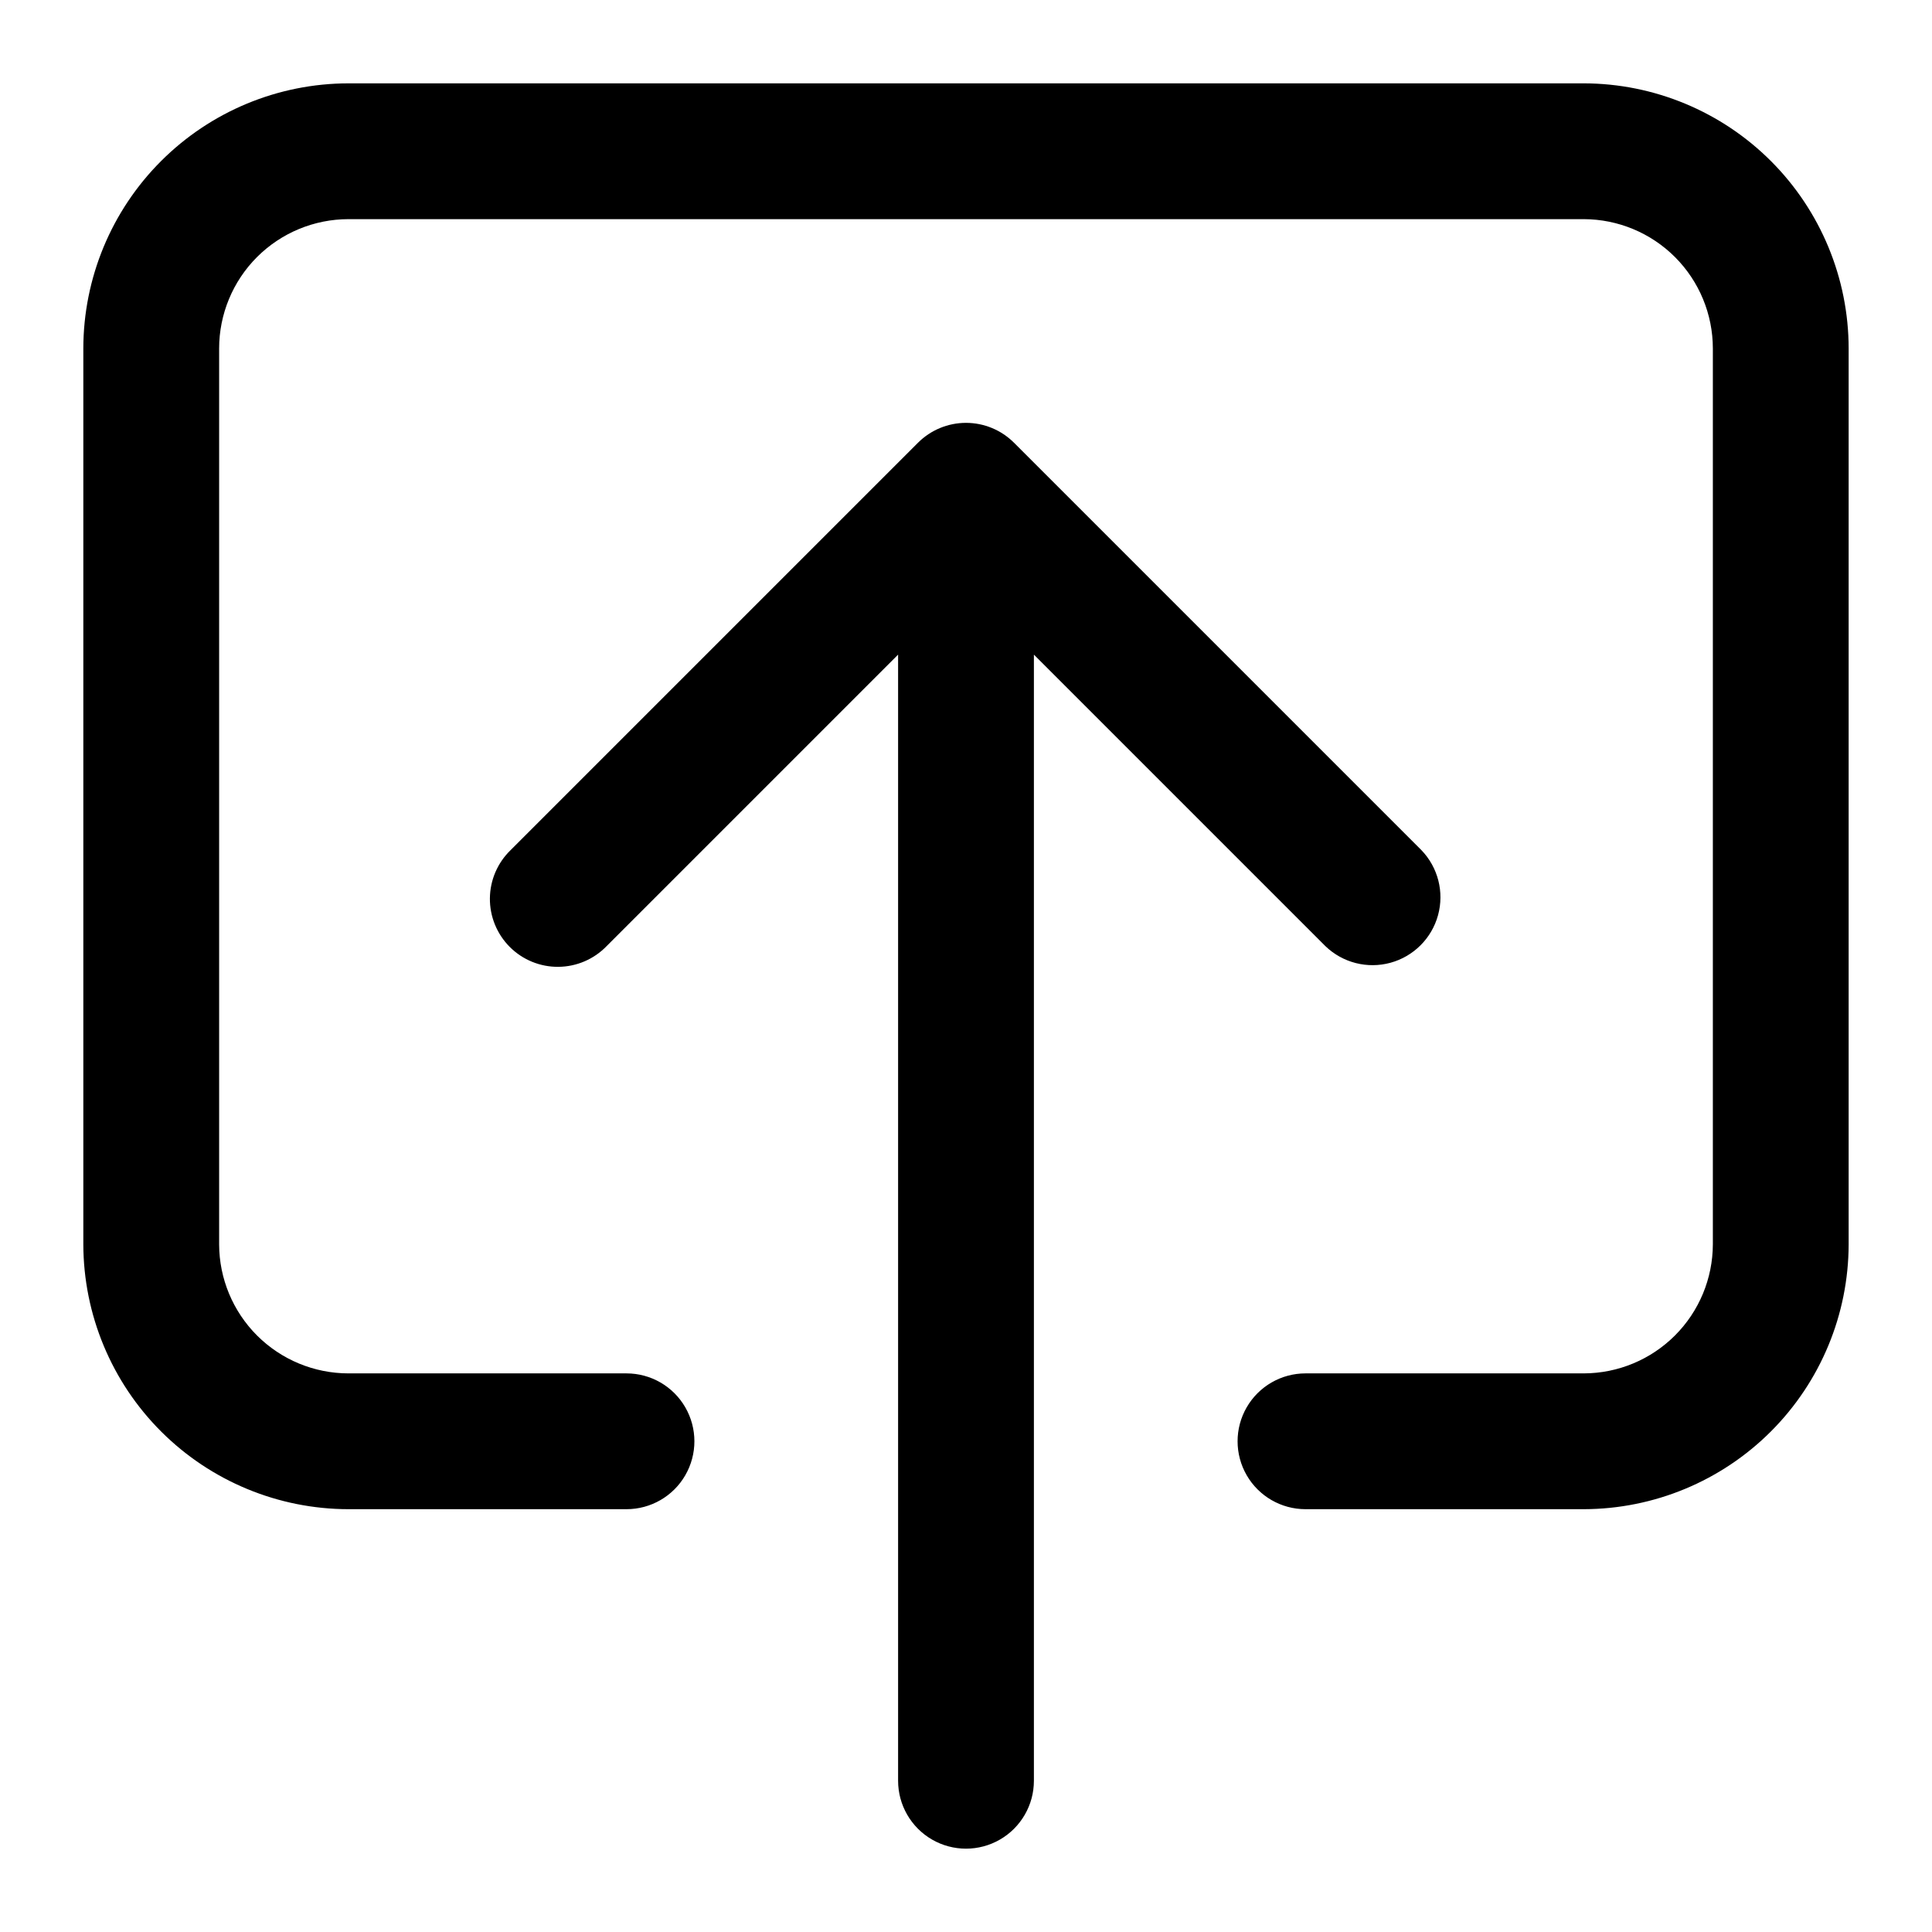
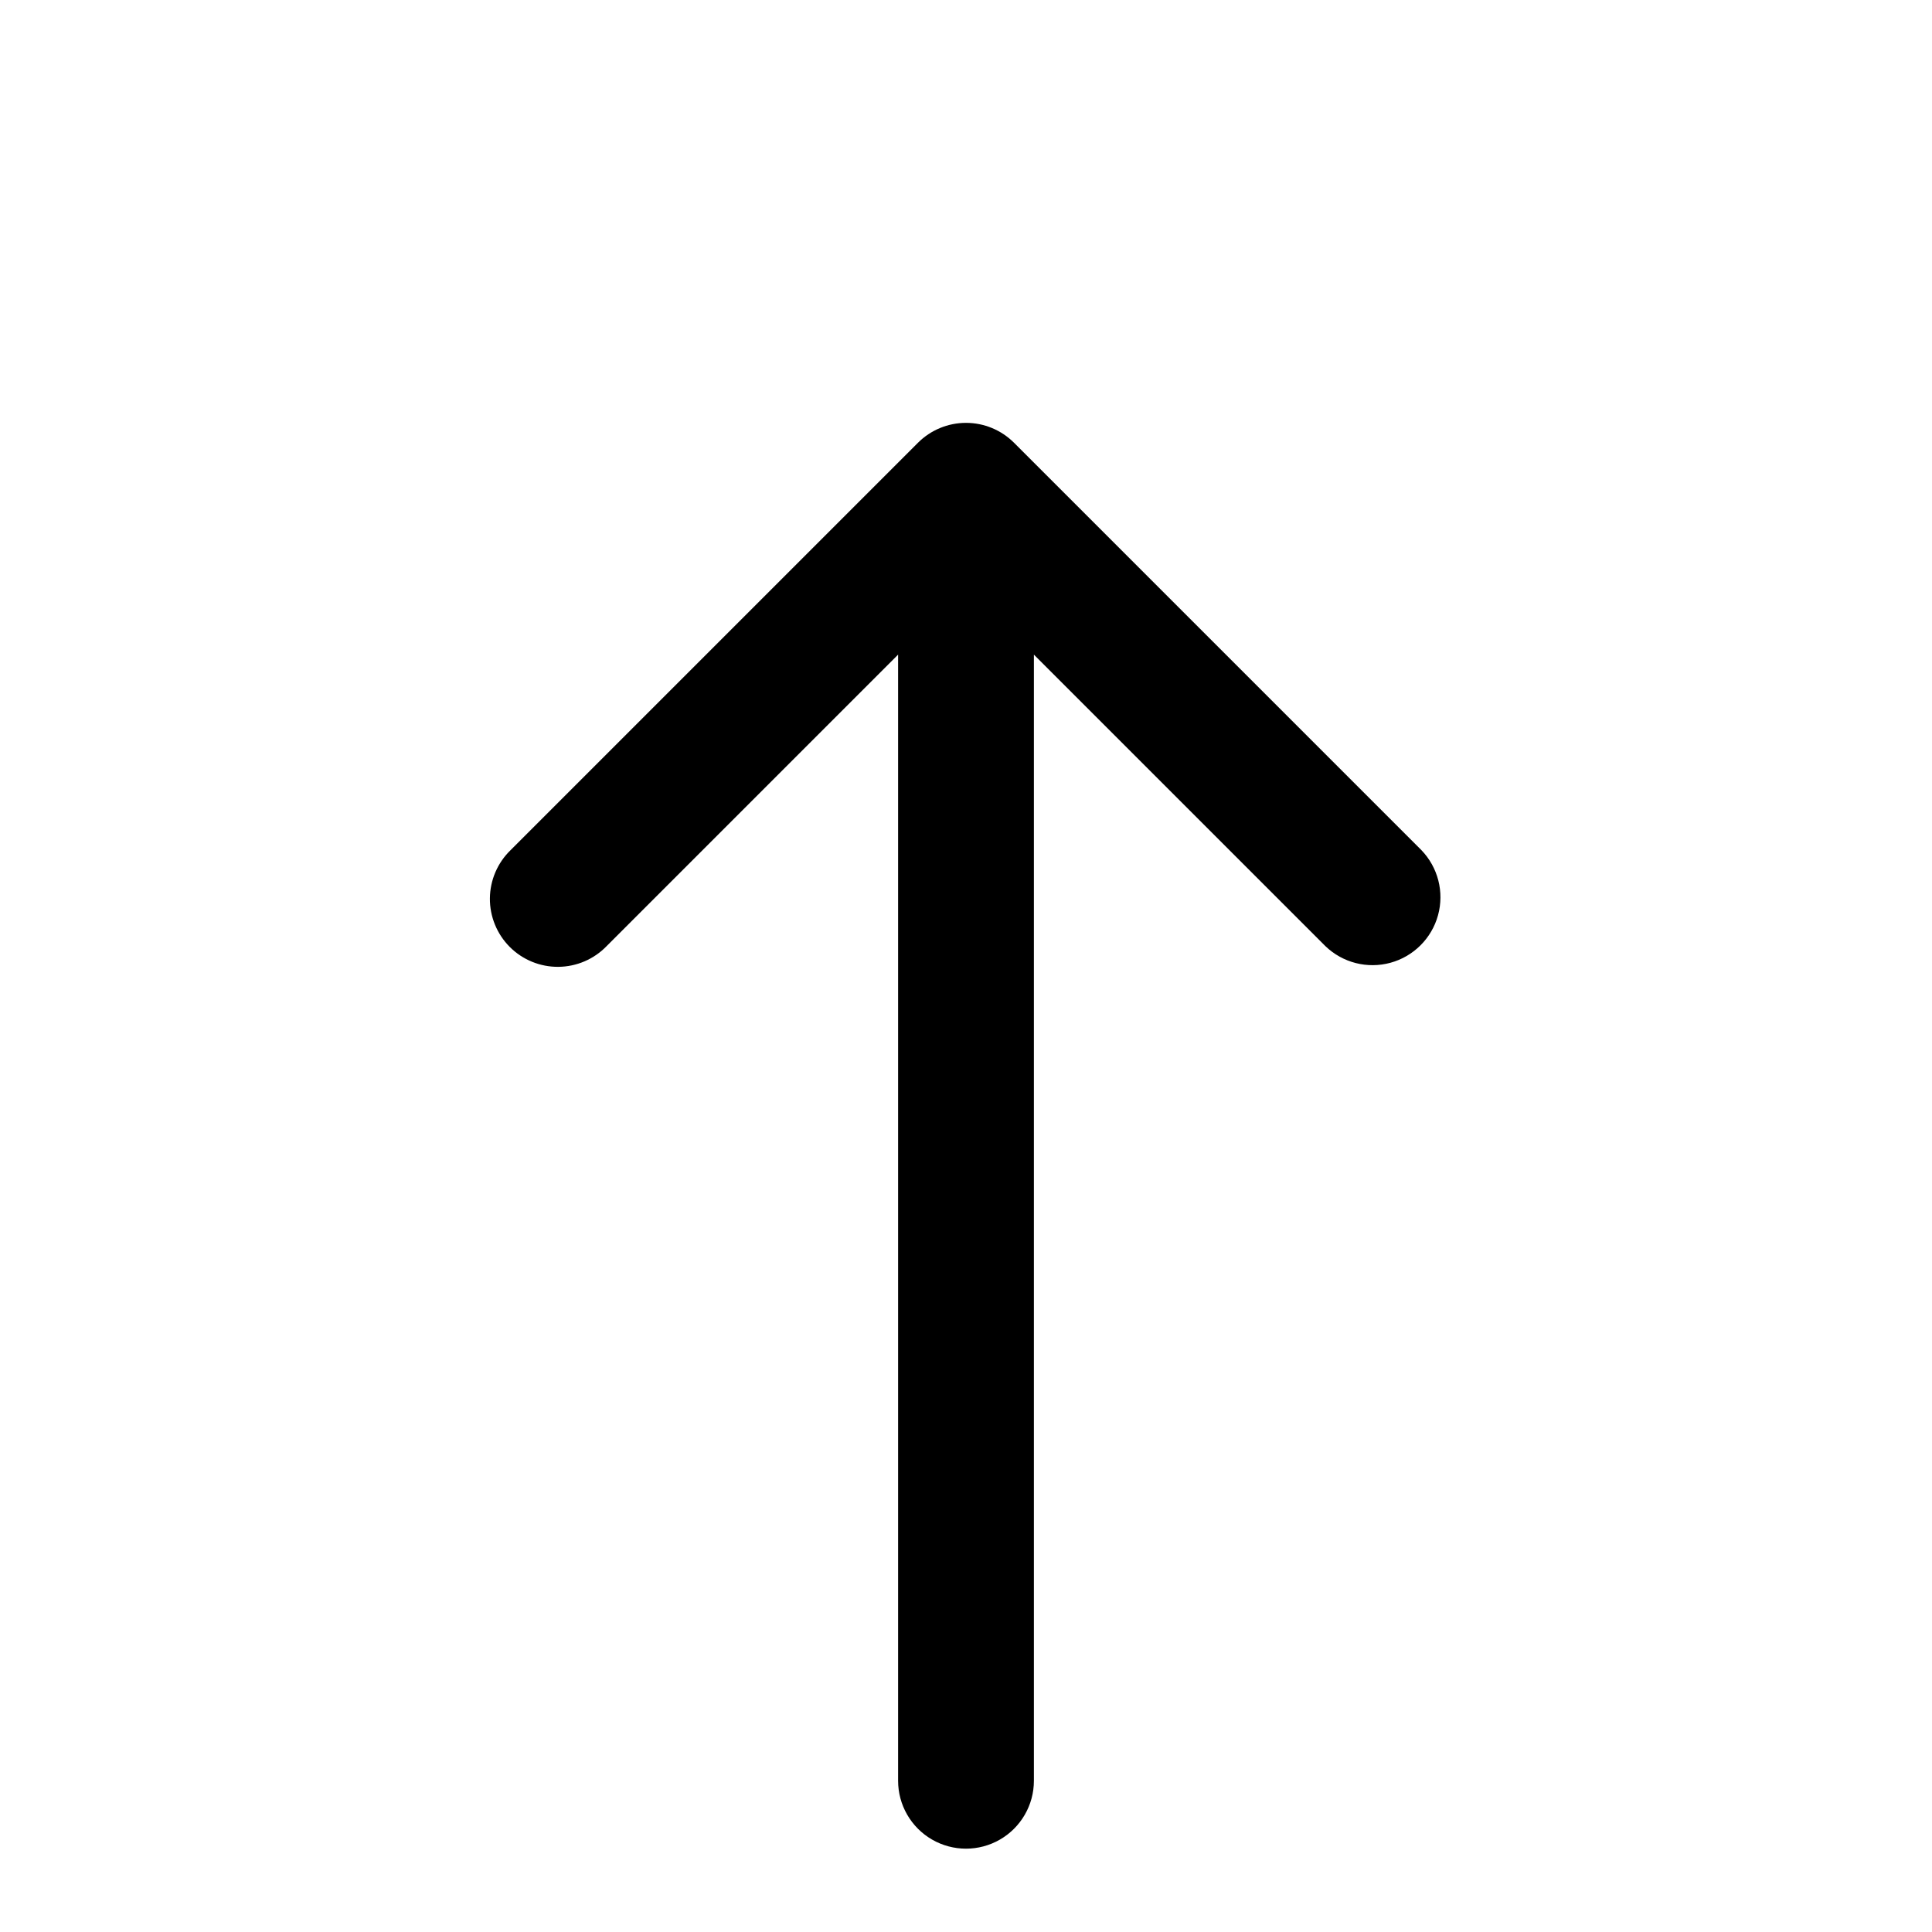
<svg xmlns="http://www.w3.org/2000/svg" fill="#000000" width="800px" height="800px" version="1.1" viewBox="144 144 512 512">
  <g>
    <path d="m495.24 394.73c4.57 4.414 11.129 6.09 17.258 4.41 6.125-1.68 10.914-6.469 12.594-12.594 1.68-6.129 0.004-12.688-4.41-17.258l-107.96-107.96c-3.375-3.371-7.949-5.266-12.719-5.266-4.773 0-9.348 1.895-12.723 5.266l-107.96 107.96c-3.469 3.352-5.449 7.957-5.492 12.785-0.039 4.824 1.859 9.465 5.269 12.879 3.414 3.414 8.055 5.312 12.879 5.269 4.828-0.043 9.434-2.019 12.789-5.492l77.242-77.246v298.44c0 6.426 3.43 12.367 8.996 15.582 5.57 3.215 12.43 3.215 17.996 0s8.996-9.156 8.996-15.582v-298.44z" />
-     <path d="m563.74 166.09h-327.39c-18.633 0.016-36.496 7.422-49.668 20.598-13.176 13.172-20.582 31.035-20.598 49.668v237.42c0.043 18.613 7.465 36.453 20.633 49.605 13.172 13.152 31.02 20.551 49.633 20.57h73.68c6.43 0 12.371-3.43 15.582-8.996 3.215-5.57 3.215-12.43 0-17.996-3.211-5.566-9.152-8.996-15.582-8.996h-73.68c-9.074-0.004-17.777-3.606-24.203-10.012-6.422-6.41-10.047-15.102-10.074-24.176v-237.42c0.004-9.09 3.617-17.805 10.043-24.234 6.43-6.426 15.145-10.039 24.234-10.043h327.39c9.07 0.027 17.766 3.652 24.172 10.074 6.41 6.426 10.008 15.129 10.012 24.203v237.42c-0.027 9.059-3.637 17.738-10.043 24.145-6.406 6.402-15.086 10.016-24.141 10.043h-73.773c-6.43 0-12.367 3.43-15.582 8.996-3.215 5.566-3.215 12.426 0 17.996 3.215 5.566 9.152 8.996 15.582 8.996h73.773c18.598-0.043 36.422-7.449 49.57-20.602 13.152-13.152 20.559-30.977 20.602-49.574v-237.42c-0.016-18.617-7.41-36.465-20.562-49.637-13.156-13.172-30.996-20.59-49.609-20.629z" />
  </g>
</svg>